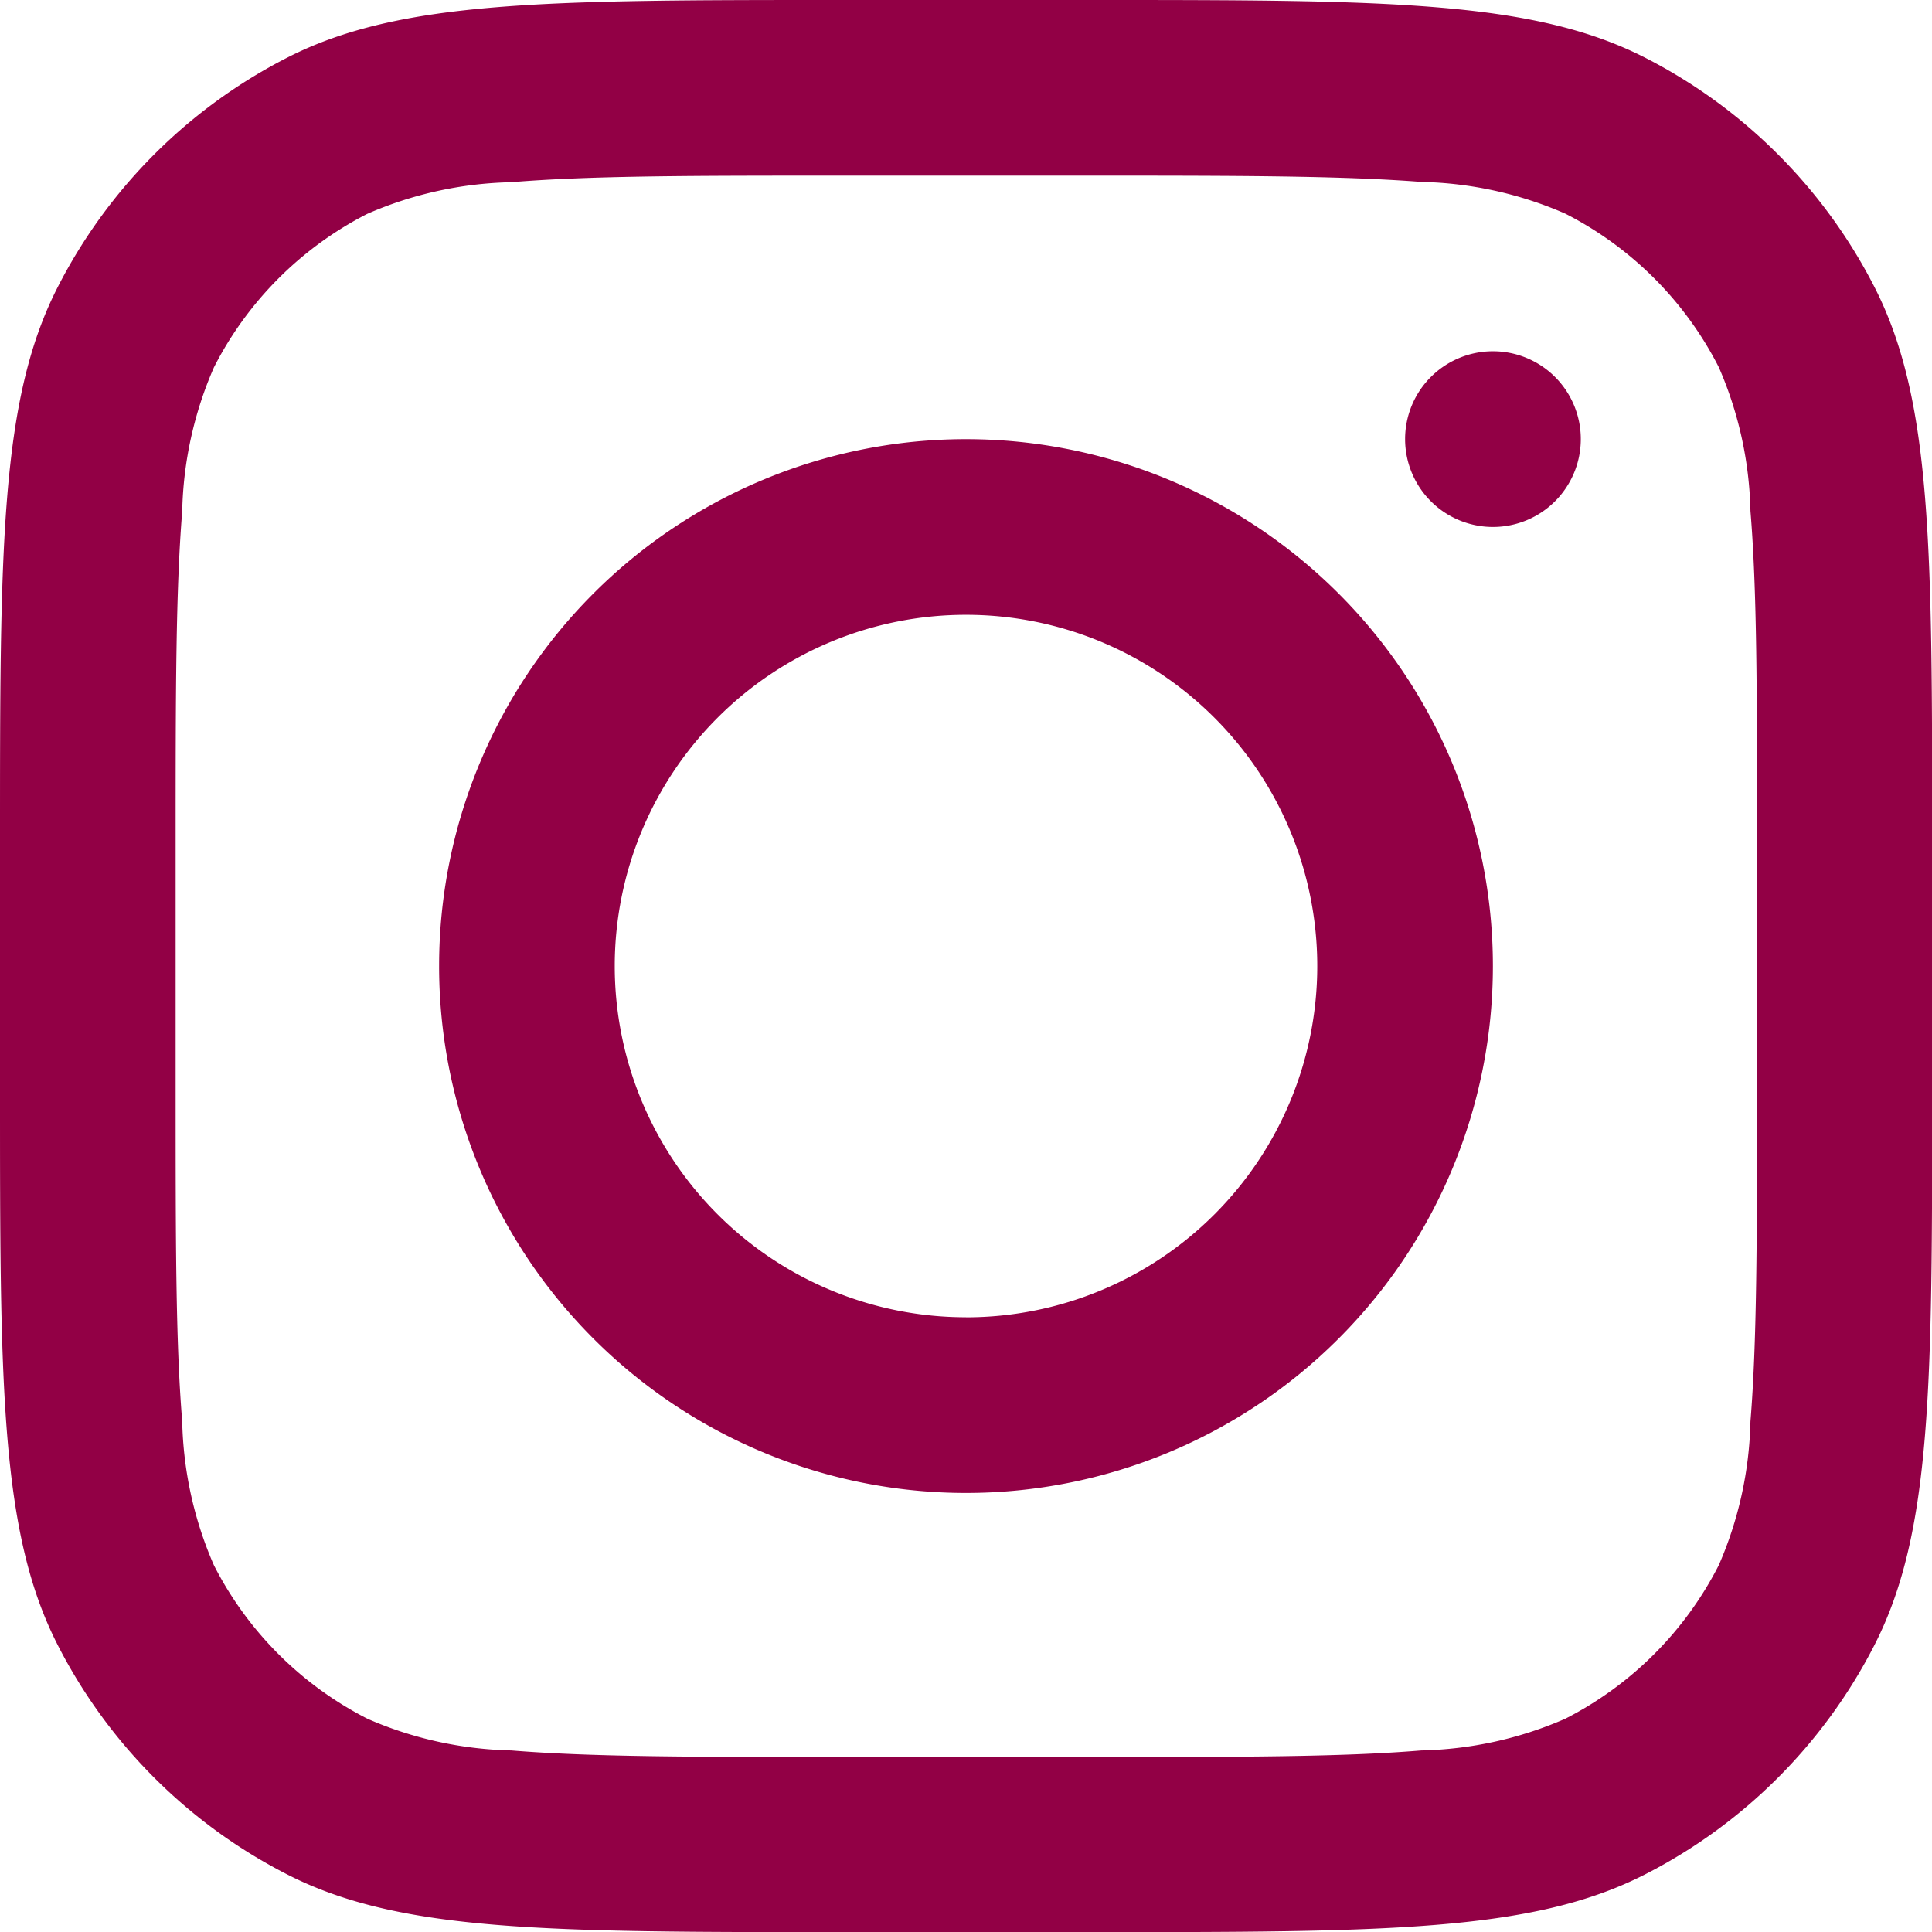
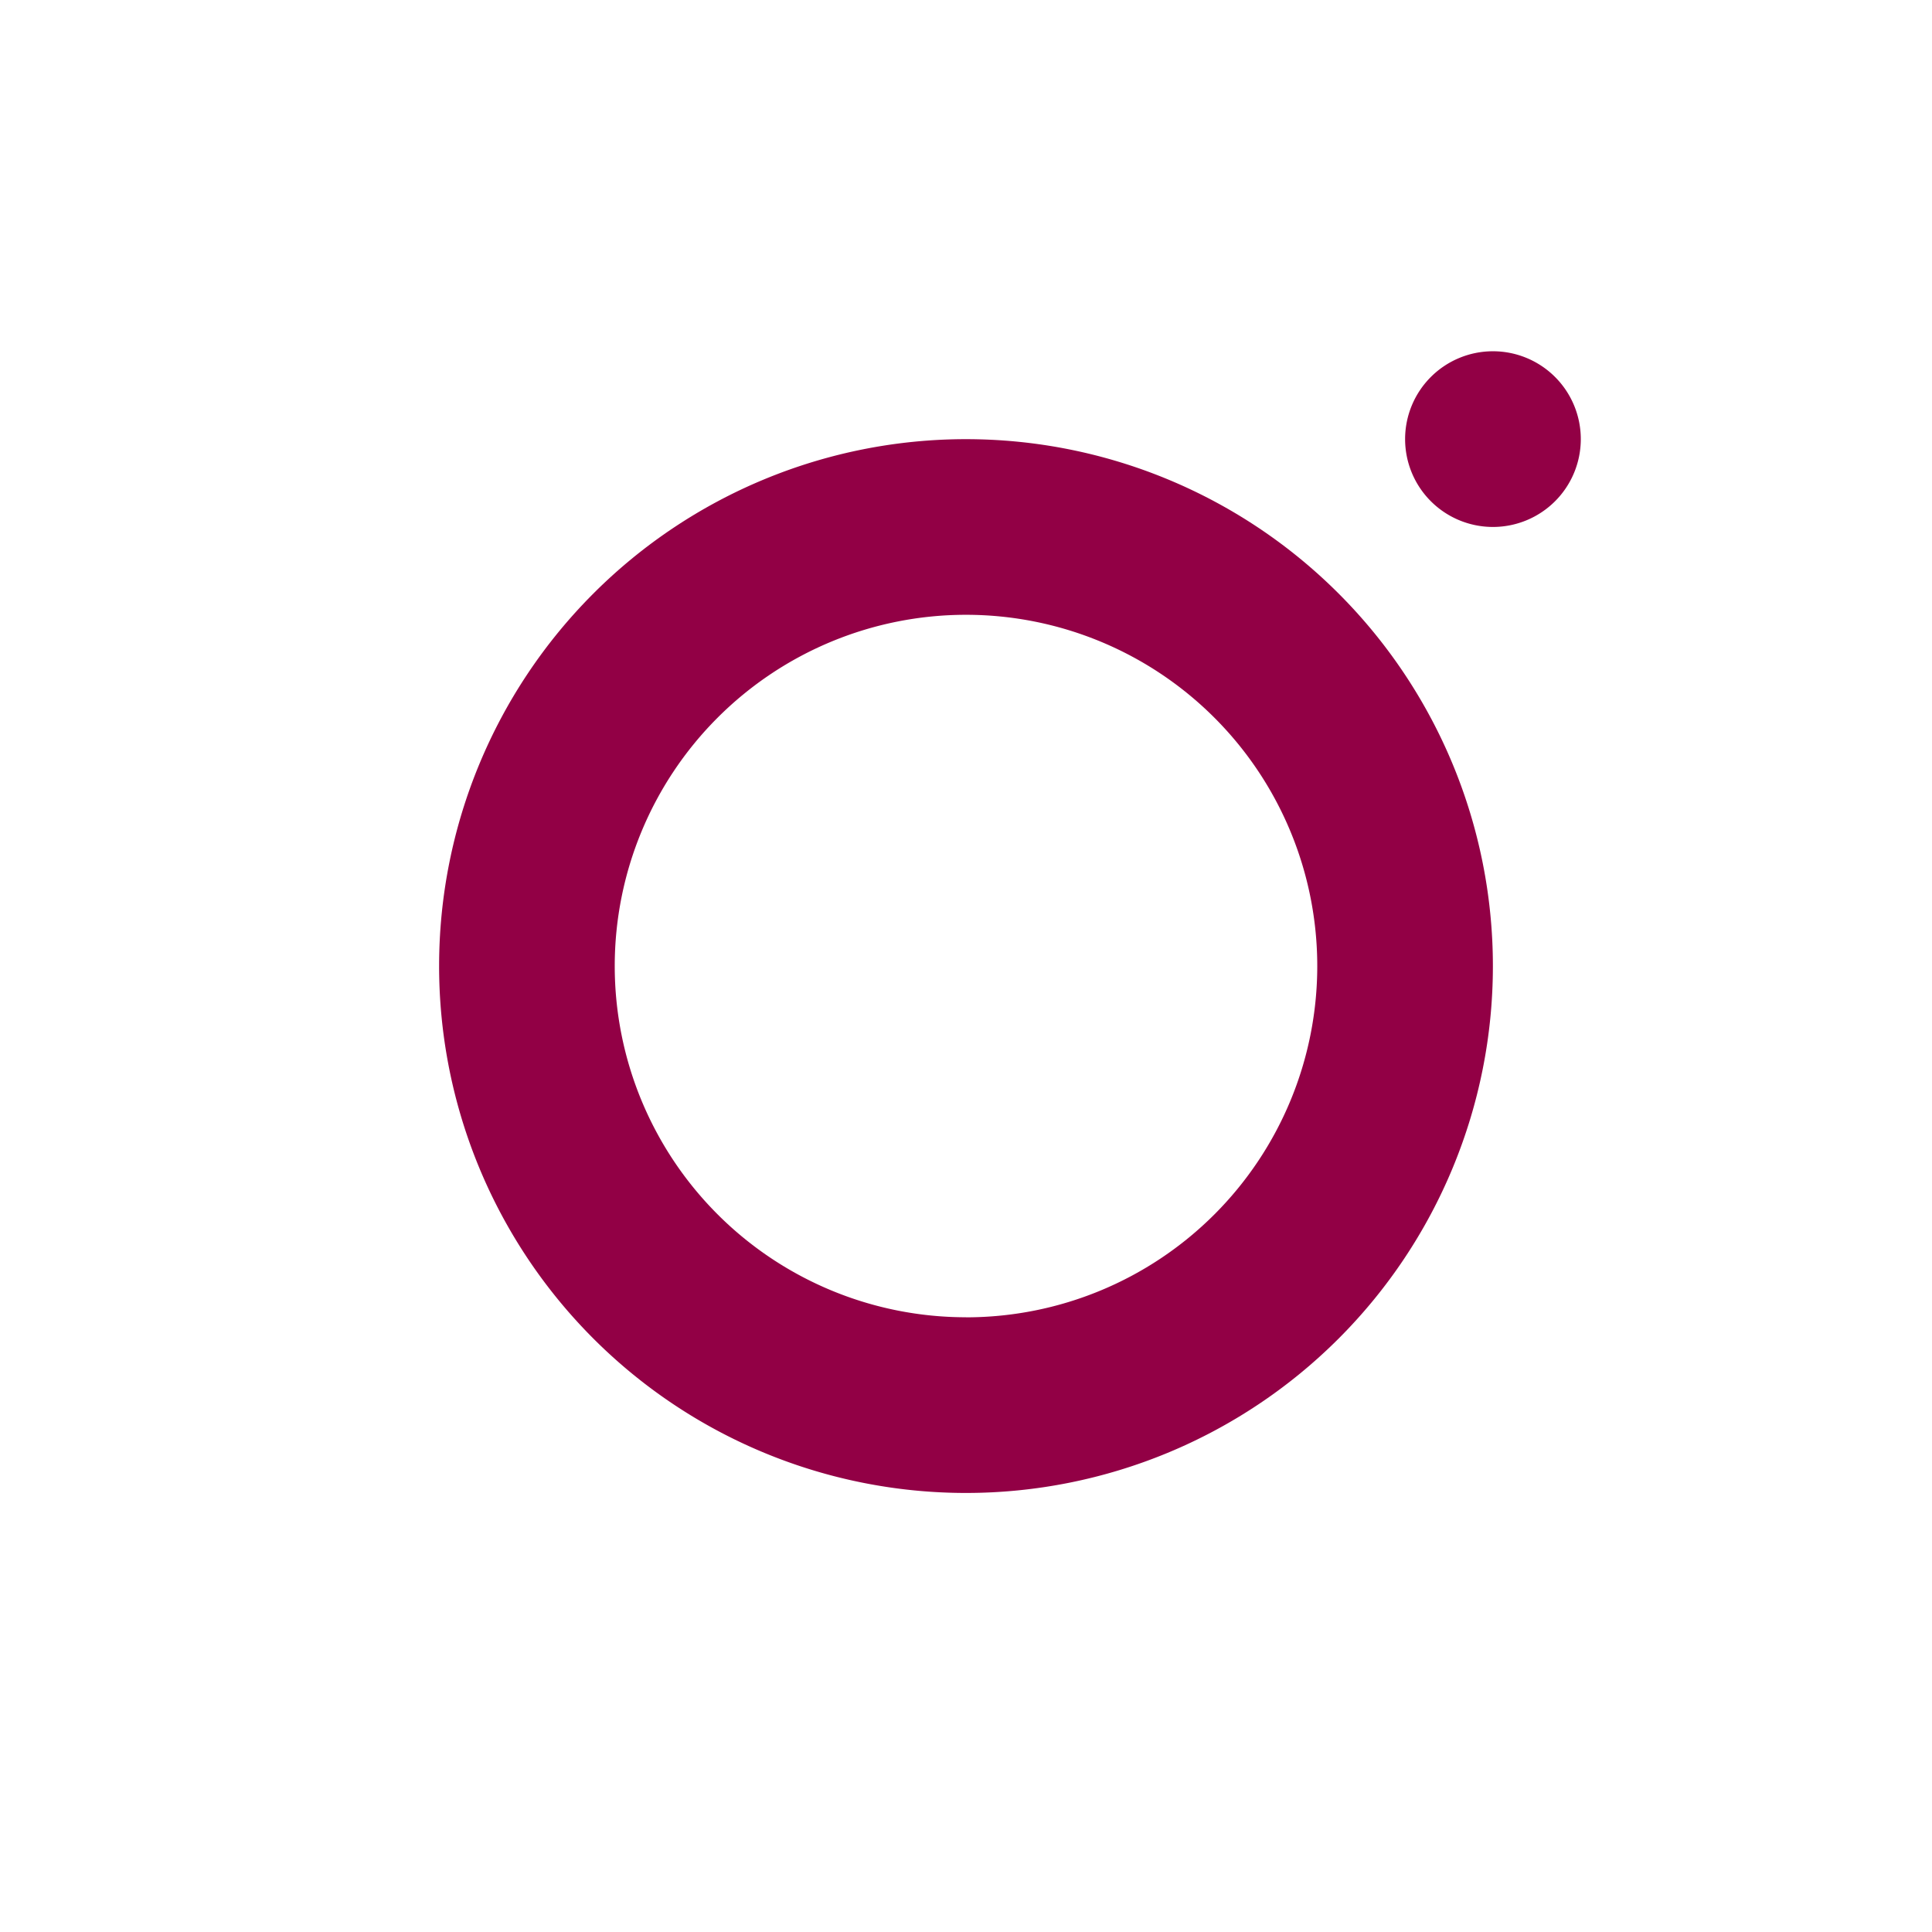
<svg xmlns="http://www.w3.org/2000/svg" width="32" height="32" viewBox="0 0 32 32">
  <g id="instagram" transform="translate(-1 -1)">
    <path id="パス_17888" data-name="パス 17888" d="M14.727,23.455A8.727,8.727,0,1,0,6,14.727,8.727,8.727,0,0,0,14.727,23.455Zm0-2.909a5.818,5.818,0,1,0-5.818-5.818A5.818,5.818,0,0,0,14.727,20.545Z" transform="translate(2.273 2.273)" fill="#920045" fill-rule="evenodd" />
    <path id="パス_17889" data-name="パス 17889" d="M18.455,5a1.455,1.455,0,1,0,1.455,1.455A1.455,1.455,0,0,0,18.455,5Z" transform="translate(7.273 1.818)" fill="#920045" />
-     <path id="パス_17890" data-name="パス 17890" d="M1.951,5.765C1,7.632,1,10.076,1,14.964v4.073c0,4.888,0,7.332.951,9.2a8.727,8.727,0,0,0,3.814,3.814c1.867.951,4.311.951,9.2.951h4.073c4.888,0,7.332,0,9.2-.951a8.726,8.726,0,0,0,3.814-3.814c.951-1.867.951-4.311.951-9.2V14.964c0-4.888,0-7.332-.951-9.2a8.727,8.727,0,0,0-3.814-3.814C26.368,1,23.924,1,19.036,1H14.964c-4.888,0-7.332,0-9.2.951A8.727,8.727,0,0,0,1.951,5.765ZM19.036,3.909H14.964c-2.492,0-4.186,0-5.5.109a6.279,6.279,0,0,0-2.383.525A5.818,5.818,0,0,0,4.543,7.086a6.279,6.279,0,0,0-.525,2.383c-.107,1.309-.109,3-.109,5.5v4.073c0,2.492,0,4.186.109,5.5a6.279,6.279,0,0,0,.525,2.383,5.818,5.818,0,0,0,2.543,2.543,6.277,6.277,0,0,0,2.383.525c1.309.107,3,.109,5.5.109h4.073c2.492,0,4.186,0,5.5-.109a6.277,6.277,0,0,0,2.383-.525,5.819,5.819,0,0,0,2.543-2.543,6.277,6.277,0,0,0,.525-2.383c.107-1.309.109-3,.109-5.5V14.964c0-2.492,0-4.186-.109-5.5a6.277,6.277,0,0,0-.525-2.383,5.818,5.818,0,0,0-2.543-2.543,6.279,6.279,0,0,0-2.383-.525C23.222,3.911,21.528,3.909,19.036,3.909Z" fill="#920045" fill-rule="evenodd" />
  </g>
</svg>